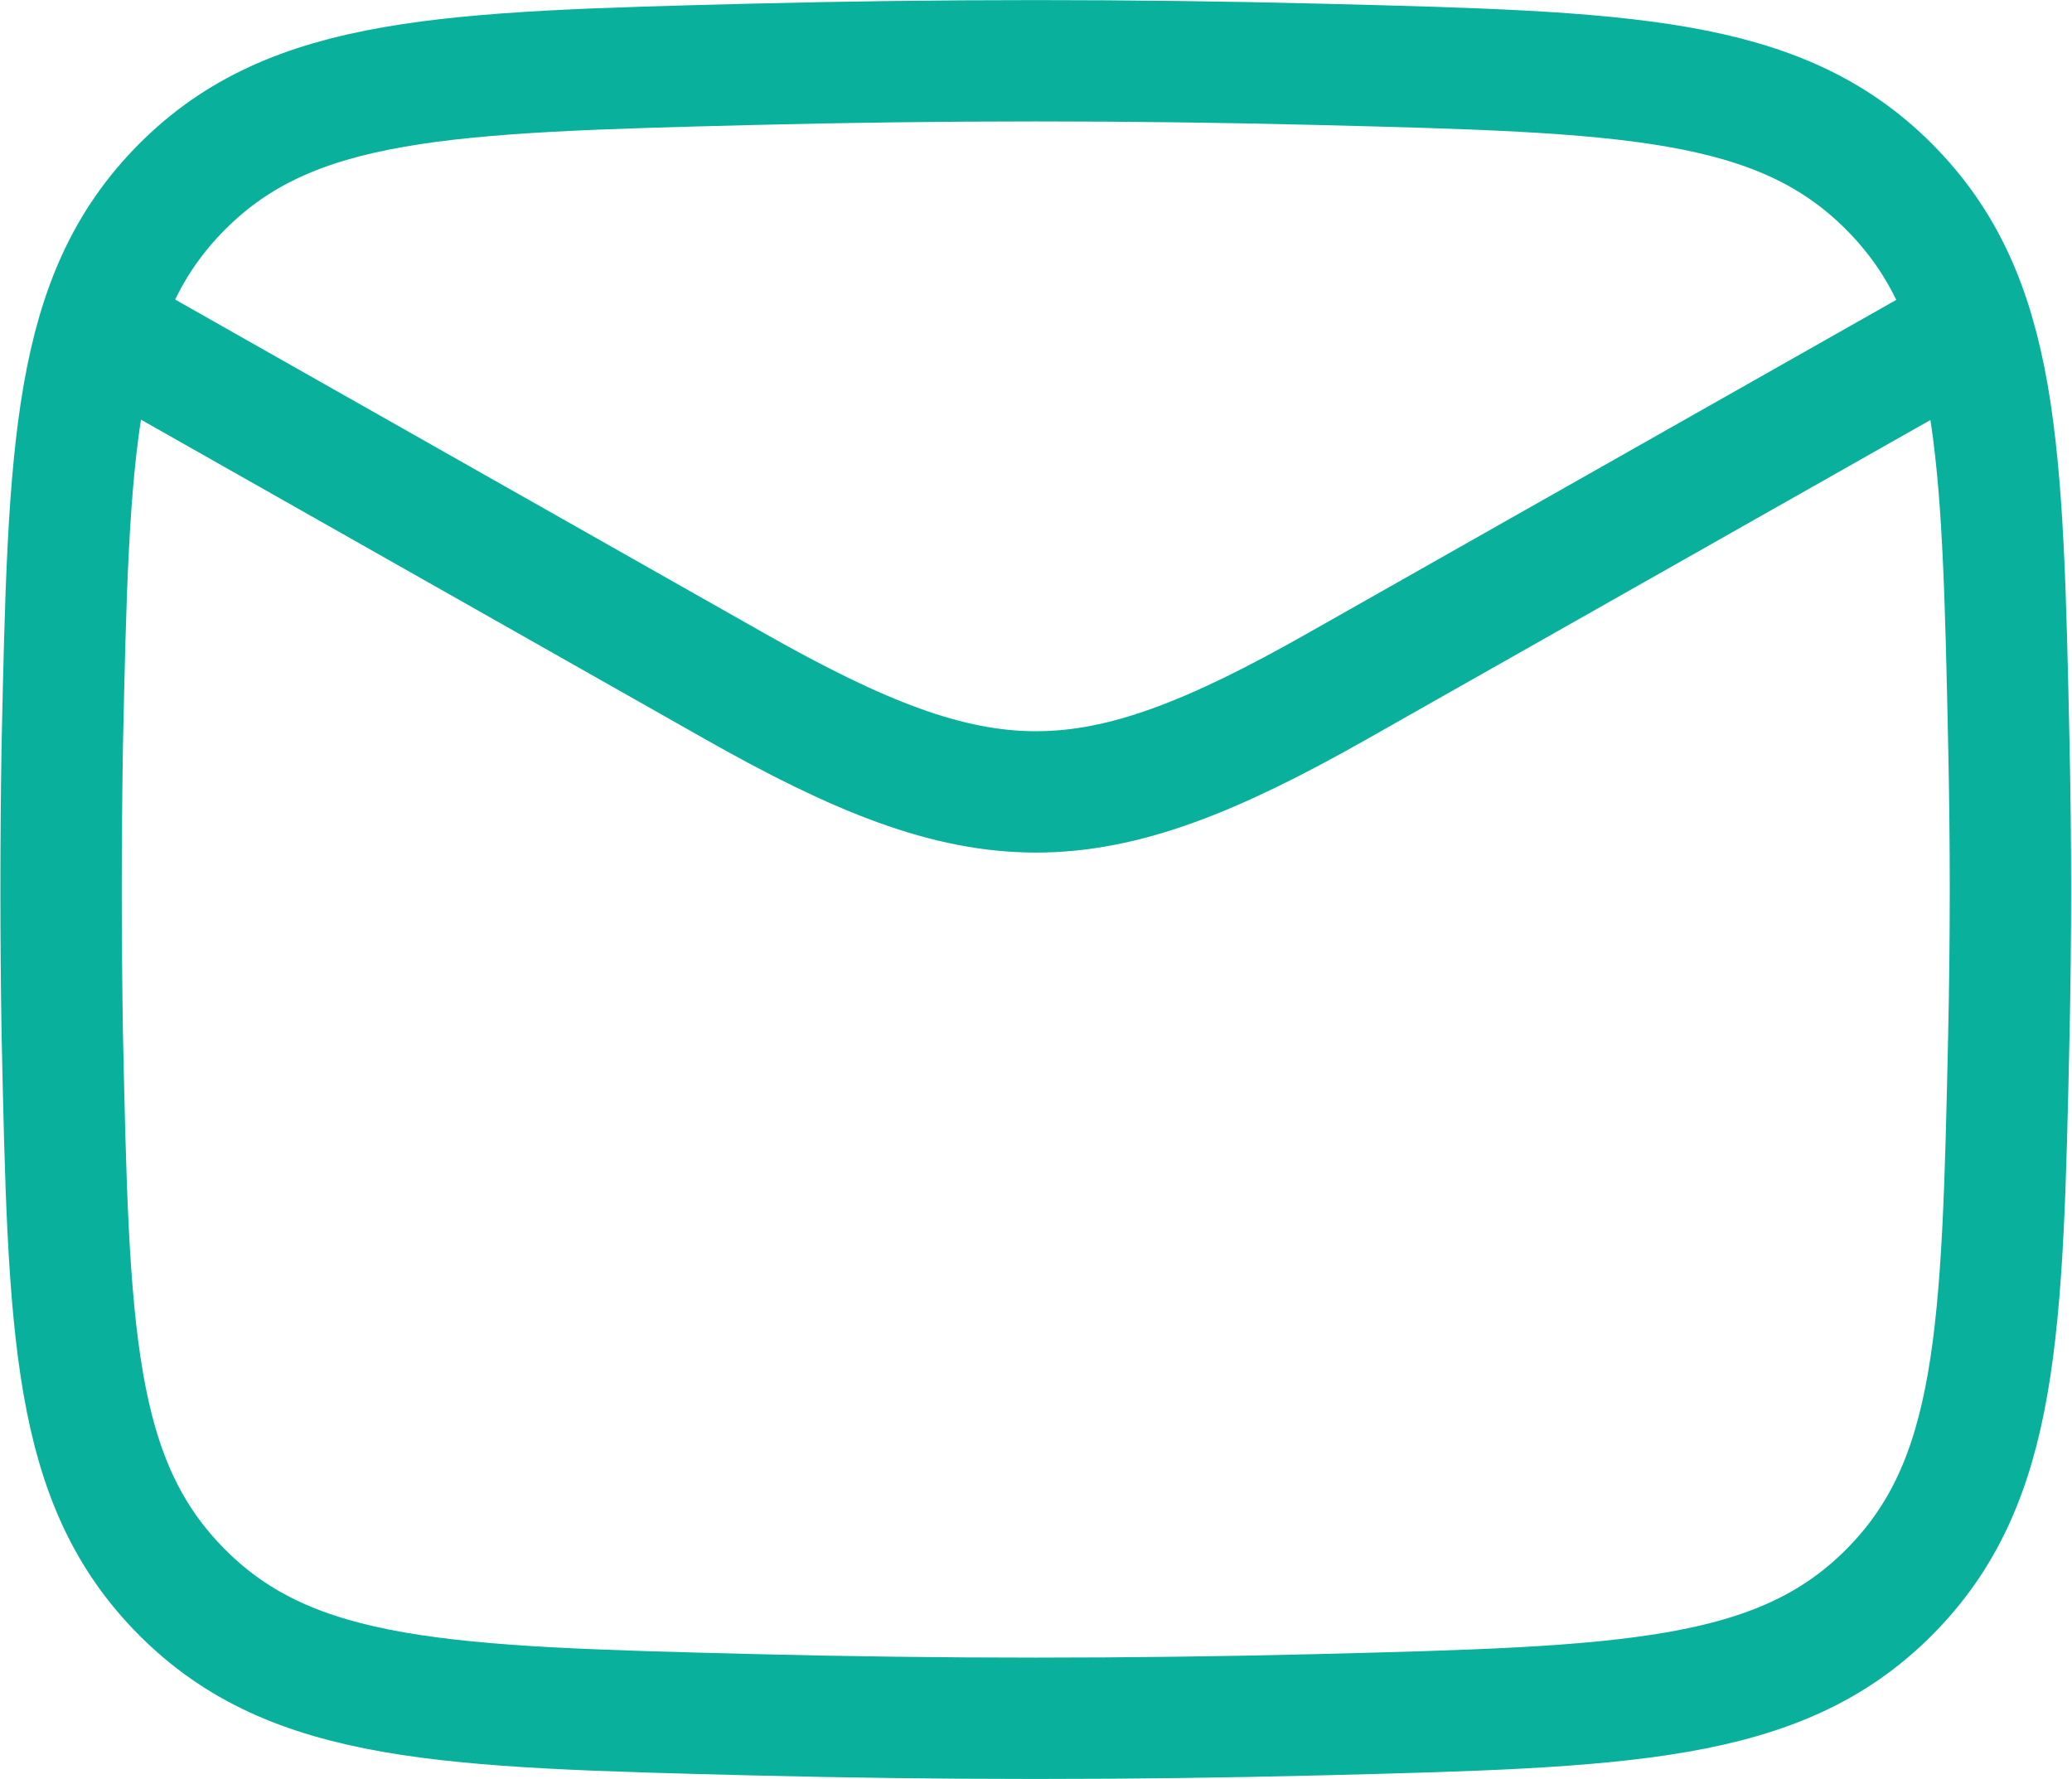
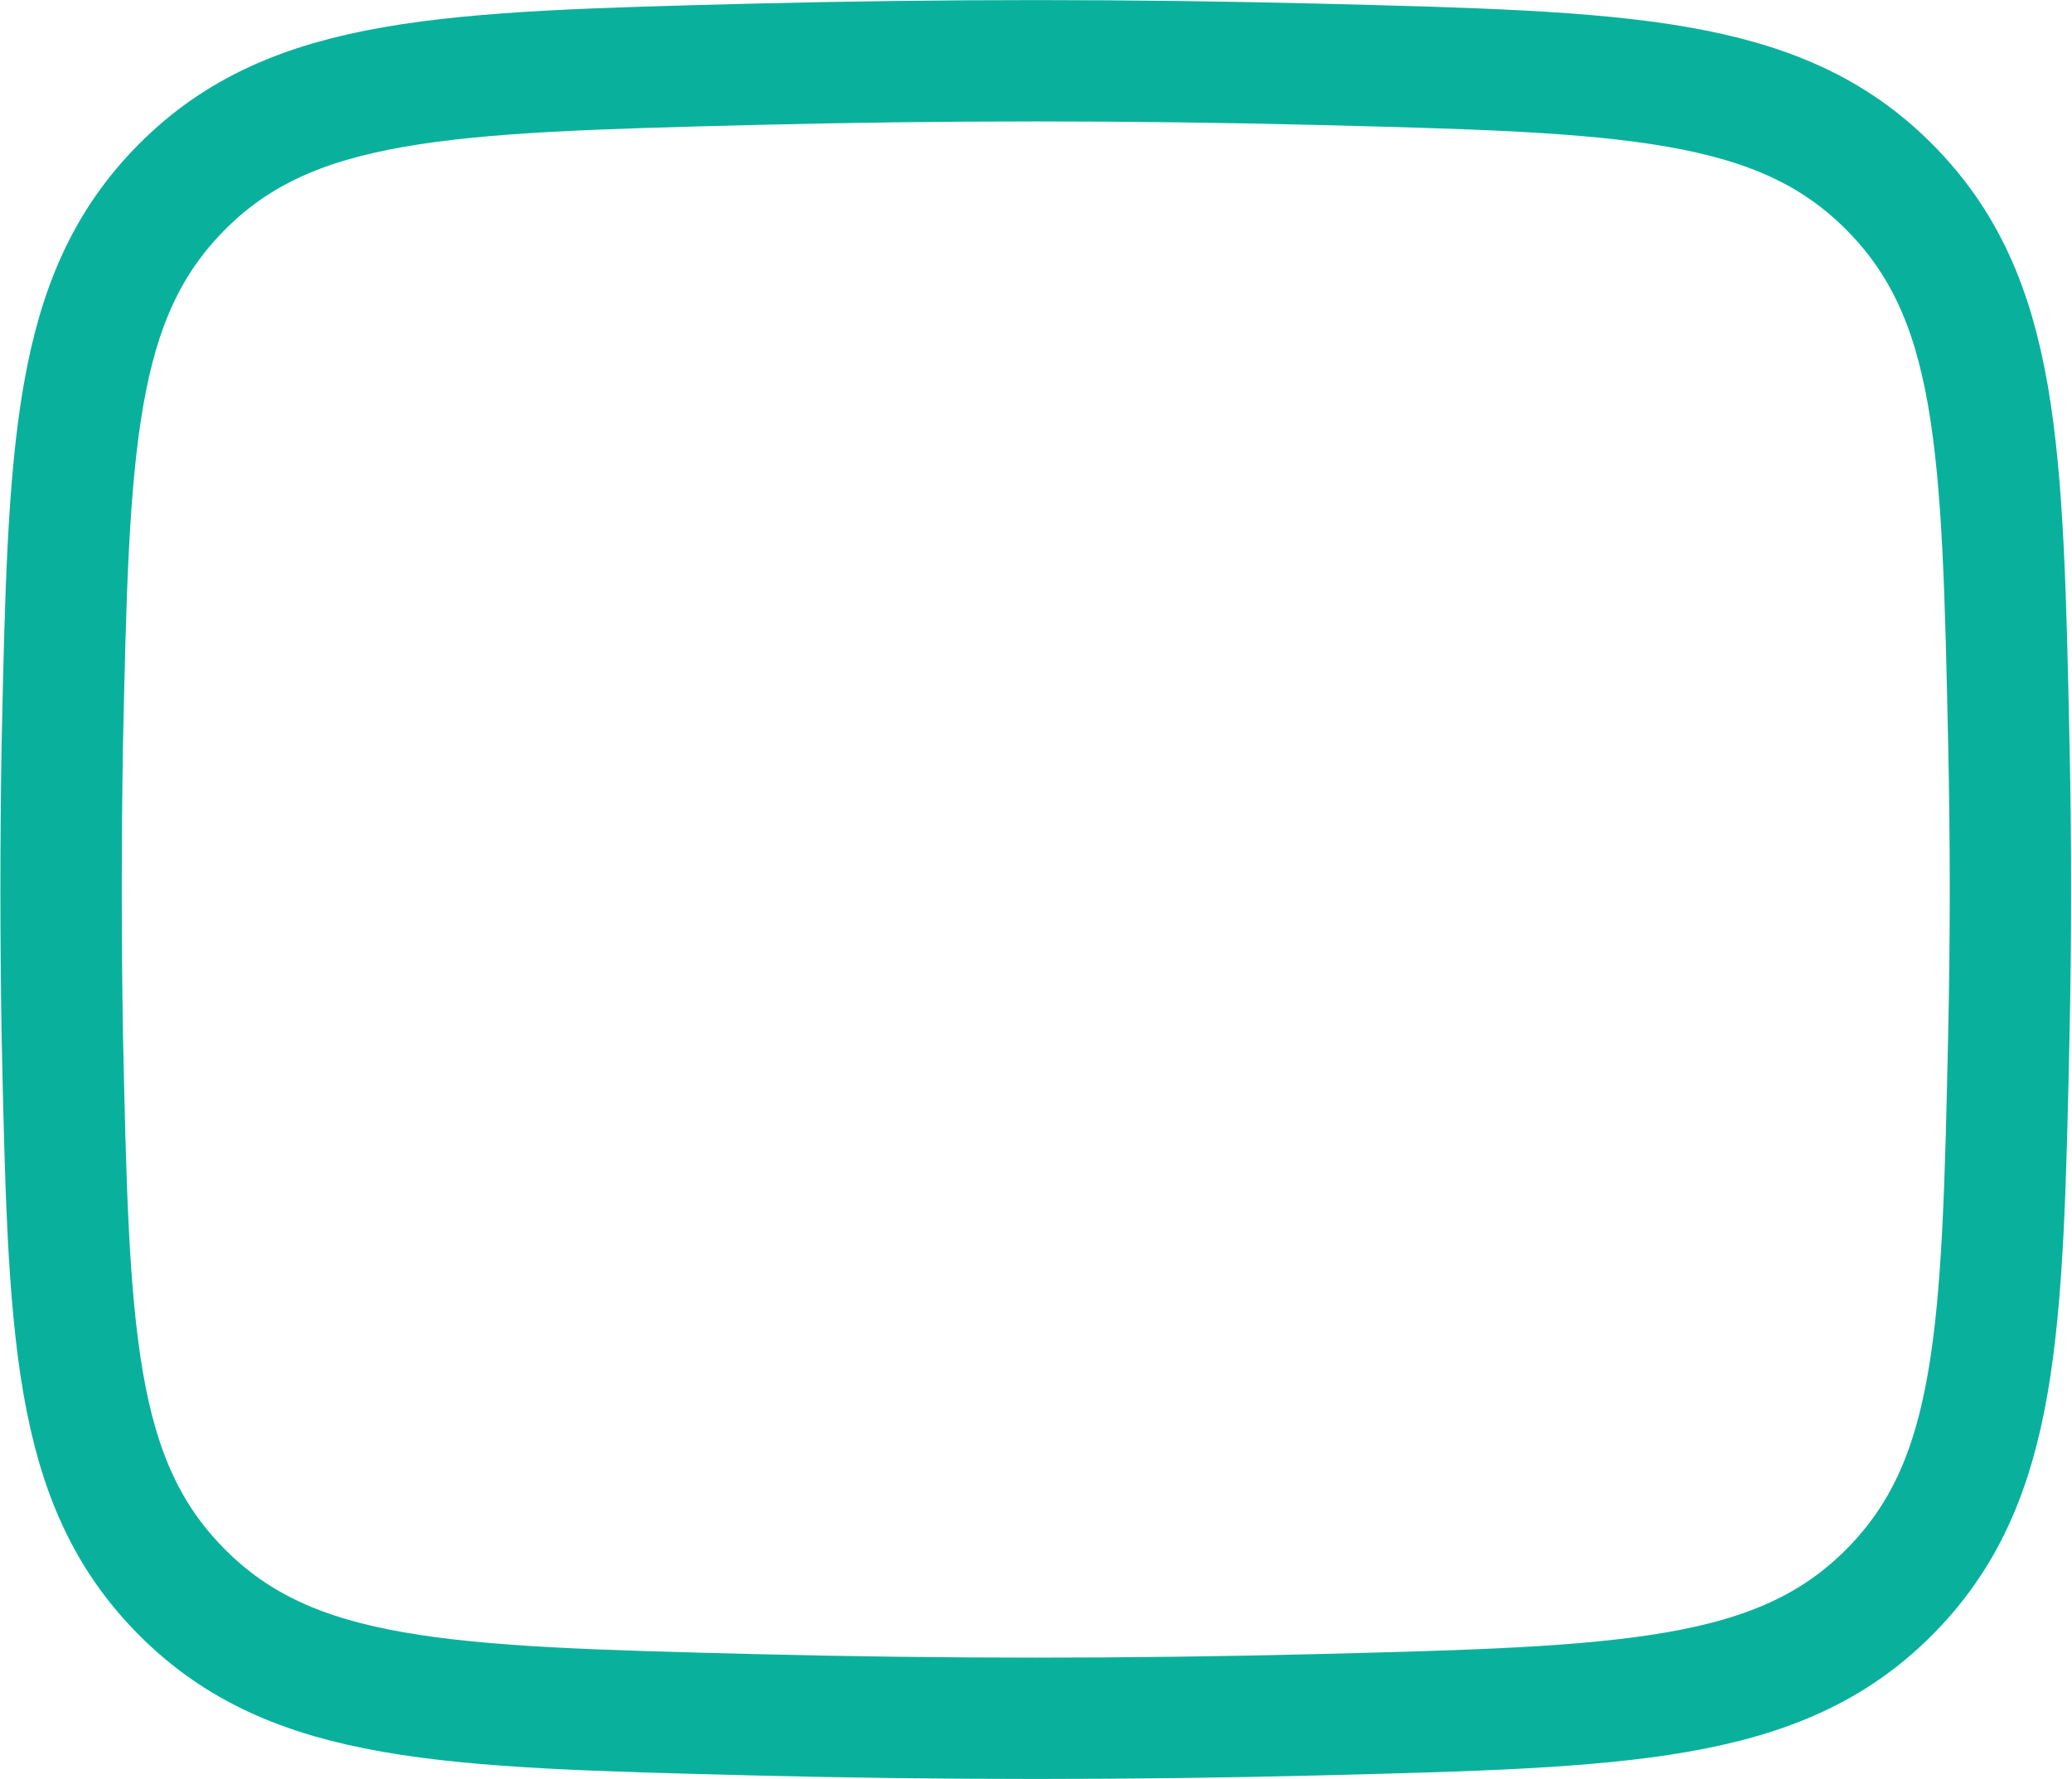
<svg xmlns="http://www.w3.org/2000/svg" width="17.071" height="14.66" viewBox="0 0 17.071 14.66">
  <g id="Grupo_11798" data-name="Grupo 11798" transform="translate(-1.5 -3)">
-     <path id="Caminho_28085" data-name="Caminho 28085" d="M2,6,7.555,9.147c2.048,1.16,2.913,1.16,4.961,0L18.071,6" transform="translate(0 -0.491)" fill="none" stroke="#09b19d" stroke-linejoin="round" stroke-width="1" />
    <path id="Caminho_28086" data-name="Caminho 28086" d="M2.013,11.516c.053,2.463.079,3.695.988,4.607s2.174.944,4.7,1.008c1.559.039,3.1.039,4.662,0,2.53-.064,3.795-.1,4.7-1.008s.935-2.144.988-4.607c.017-.792.017-1.579,0-2.371-.052-2.463-.079-3.695-.988-4.607s-2.174-.944-4.7-1.008c-1.559-.039-3.1-.039-4.662,0-2.53.064-3.795.1-4.7,1.008s-.935,2.144-.988,4.607C2,9.937,2,10.724,2.013,11.516Z" transform="translate(0 0)" fill="none" stroke="#09b19d" stroke-linejoin="round" stroke-width="1" />
  </g>
</svg>